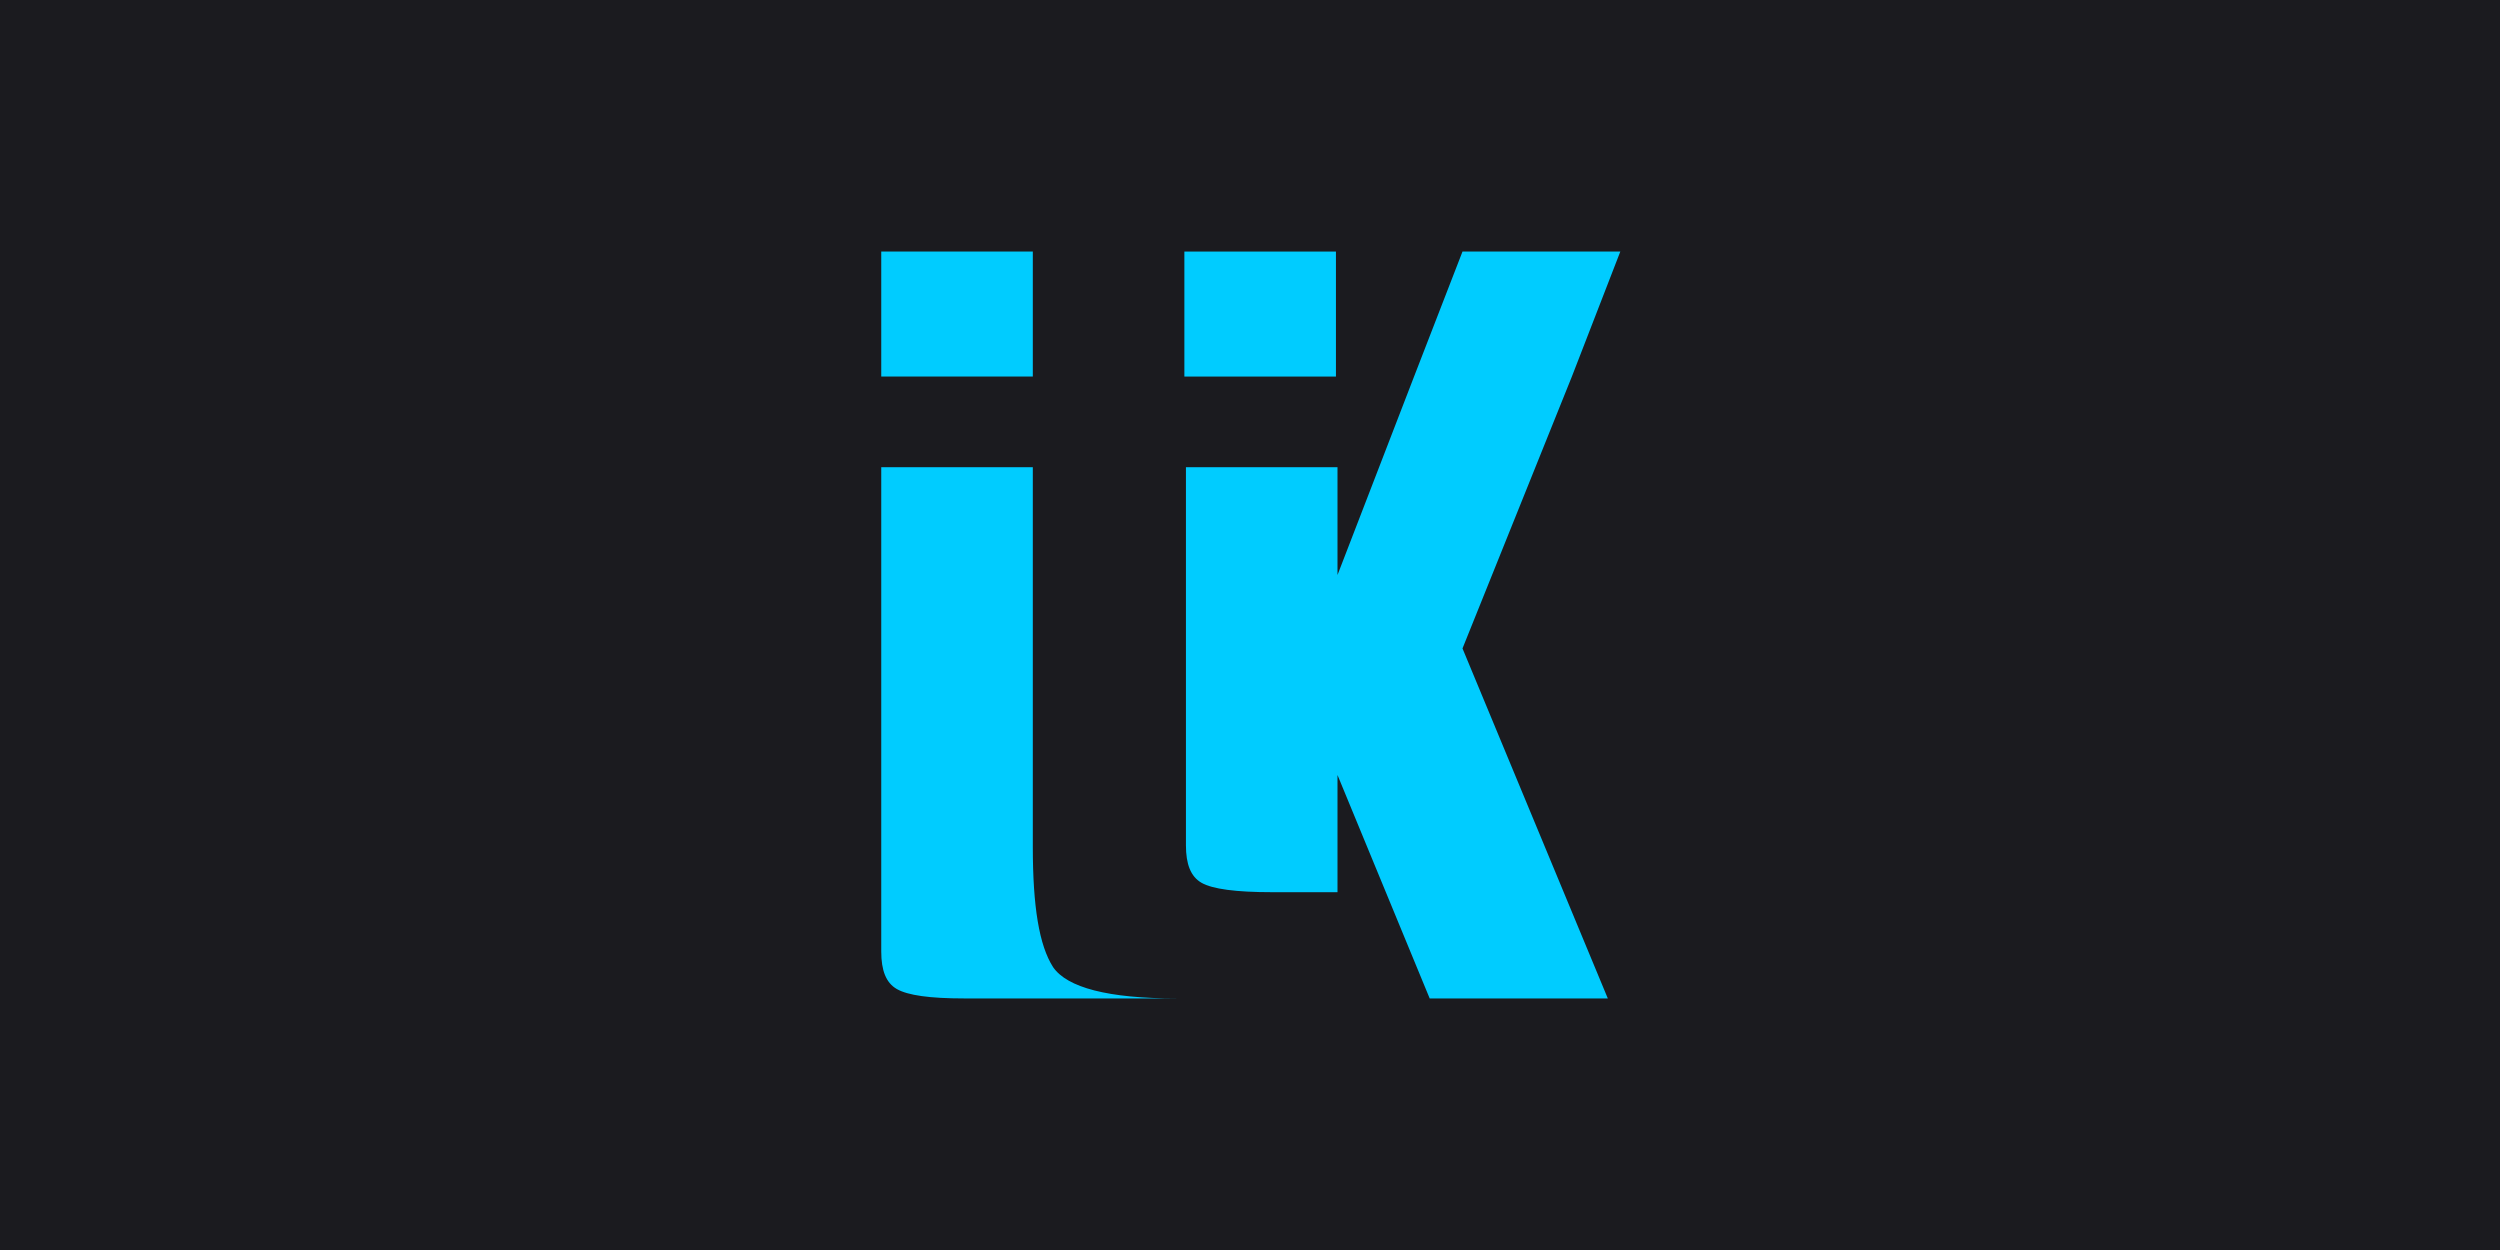
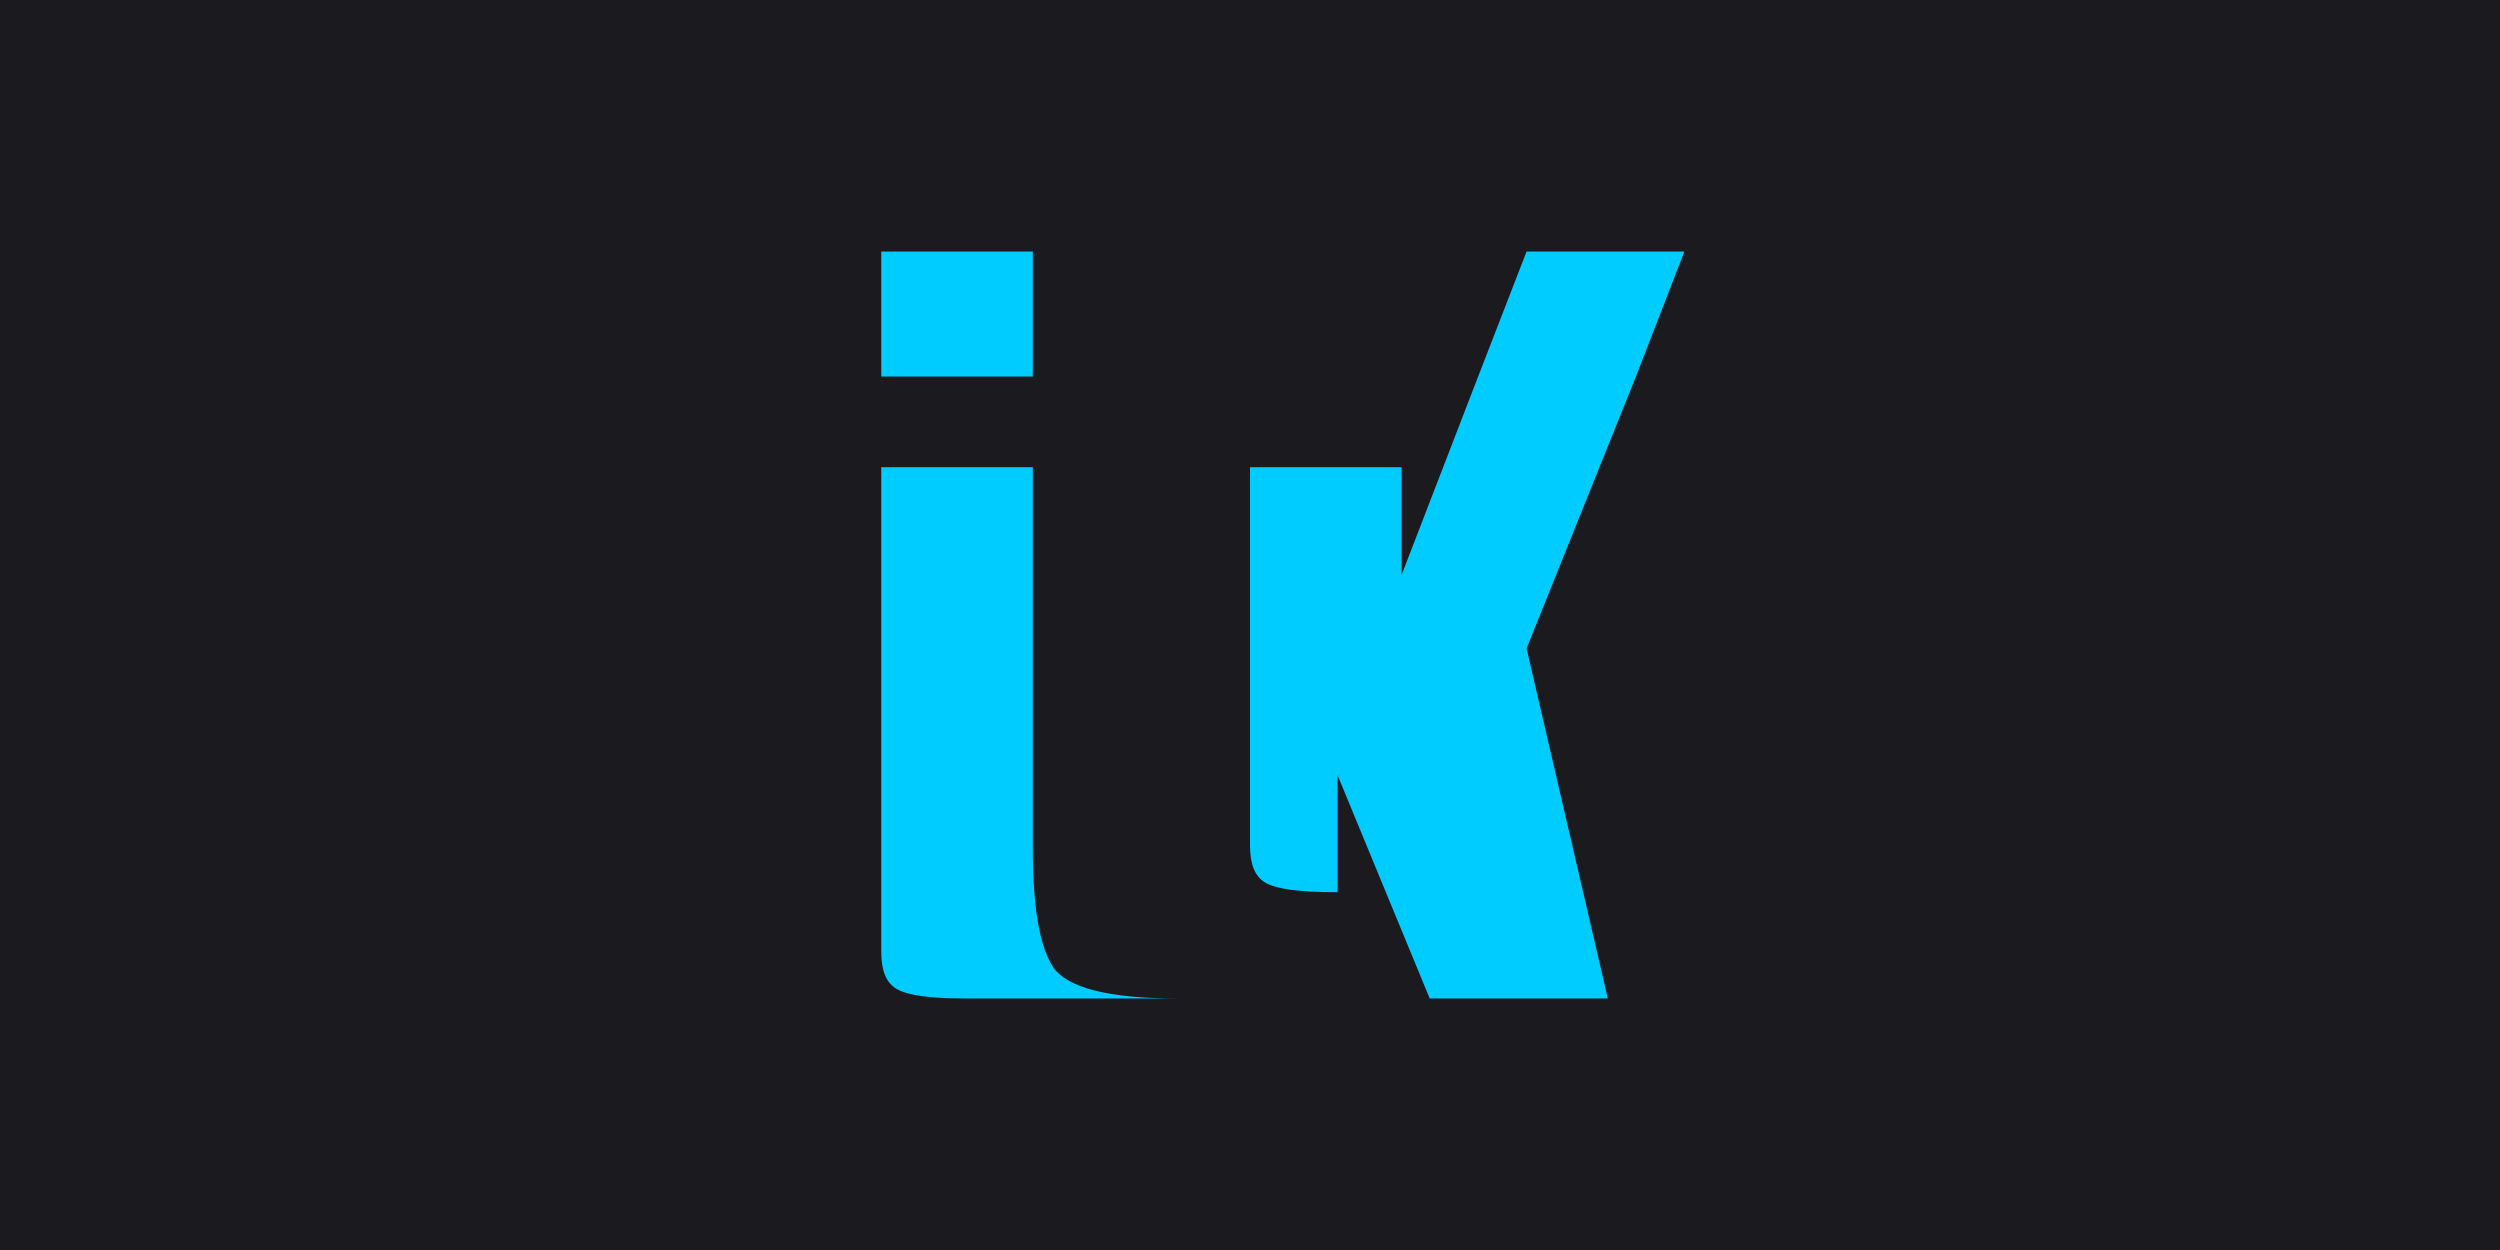
<svg xmlns="http://www.w3.org/2000/svg" id="Layer_1" x="0px" y="0px" viewBox="0 0 160 80" style="enable-background:new 0 0 160 80;" xml:space="preserve">
  <style type="text/css"> .st0{fill:#1B1B1F;} .st1{fill-rule:evenodd;clip-rule:evenodd;fill:#00CCFF;} </style>
  <g>
    <rect class="st0" width="160" height="80" />
  </g>
  <g>
-     <path class="st1" d="M102.9,63.9H91.5l-5.9-14.3v6.7v0.8h-4.1h-0.1c-2.3,0-3.8-0.2-4.5-0.6c-0.7-0.4-1-1.2-1-2.4v-8.6V29.9h9.7v6.9 l4.9-12.7l3.1-8h10.1l-3.1,8l-7,17.4L102.9,63.9z" />
+     <path class="st1" d="M102.9,63.9H91.5l-5.9-14.3v6.7v0.8h-0.1c-2.3,0-3.8-0.2-4.5-0.6c-0.7-0.4-1-1.2-1-2.4v-8.6V29.9h9.7v6.9 l4.9-12.7l3.1-8h10.1l-3.1,8l-7,17.4L102.9,63.9z" />
    <path class="st1" d="M66.1,63.9h-7.5l3.1,0c-2.2,0-3.6-0.2-4.3-0.6c-0.7-0.4-1-1.2-1-2.4v-31h9.7V50v4.2c0,3.8,0.4,6.3,1.3,7.7 c0.9,1.3,3.5,2,7.9,2H66.1L66.1,63.9z M66.1,24.1h-9.7v-8h9.7V24.1z" />
-     <rect x="75.8" y="16.1" class="st1" width="9.7" height="8" />
  </g>
</svg>